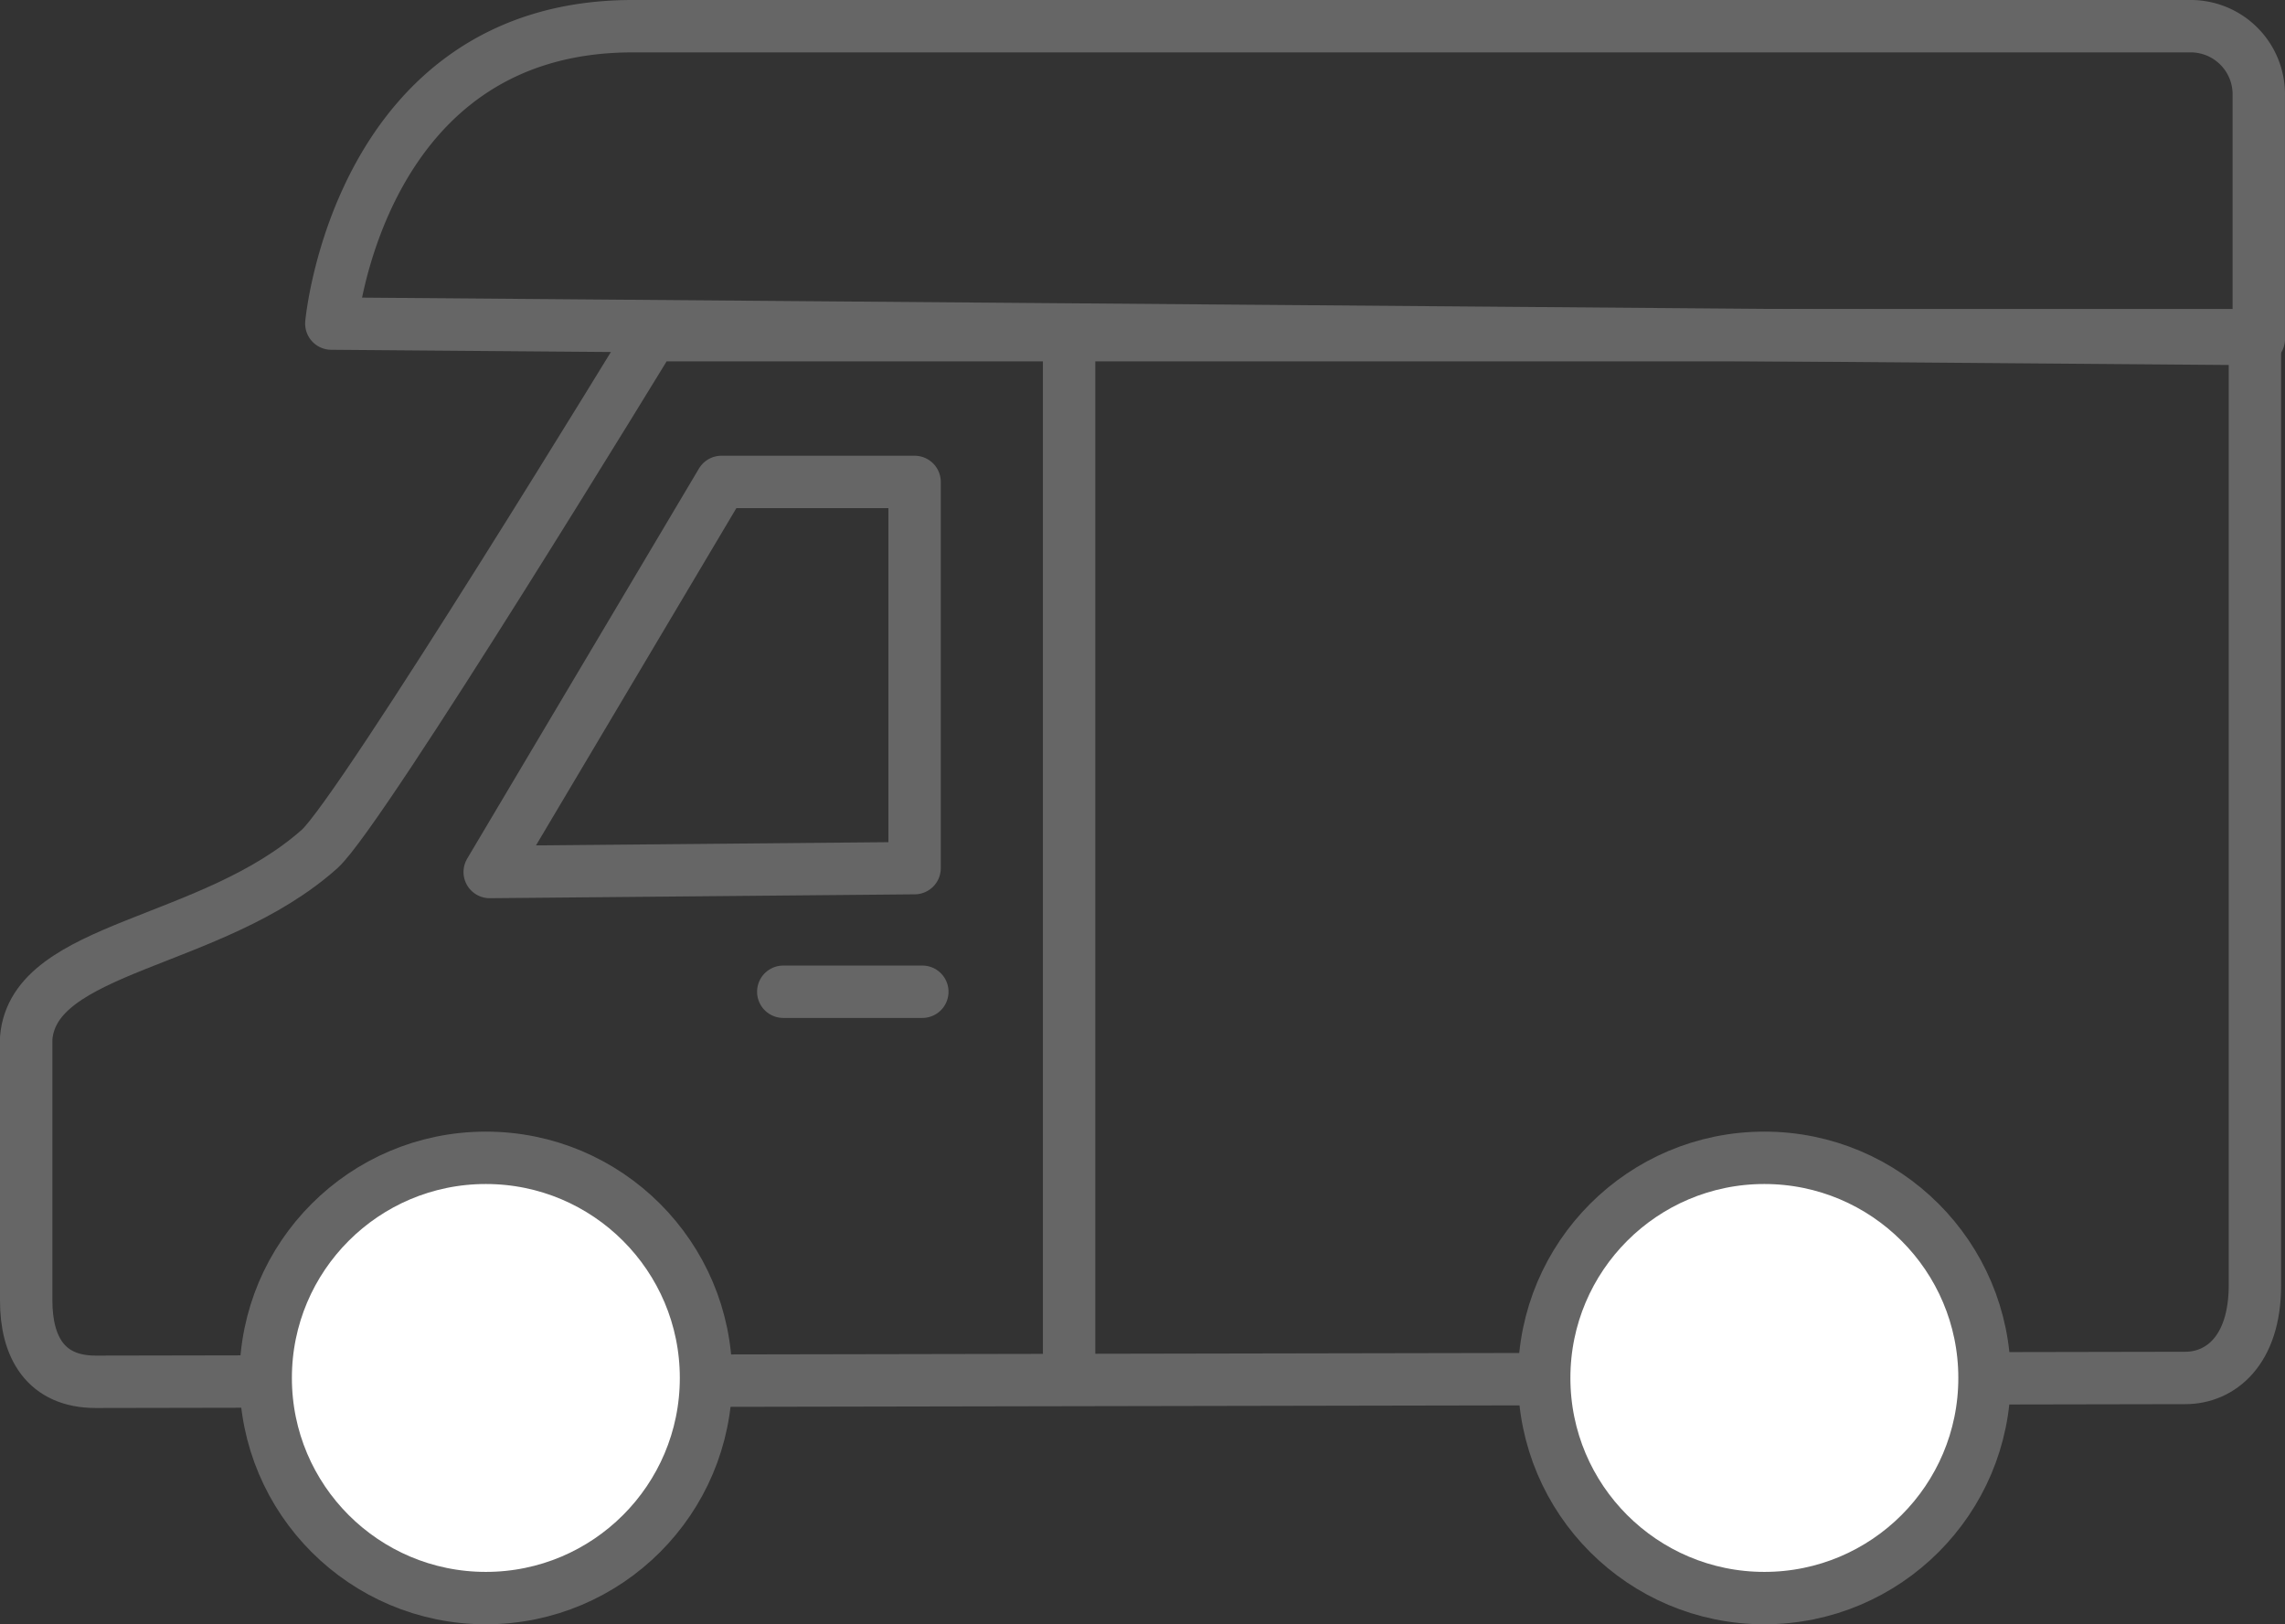
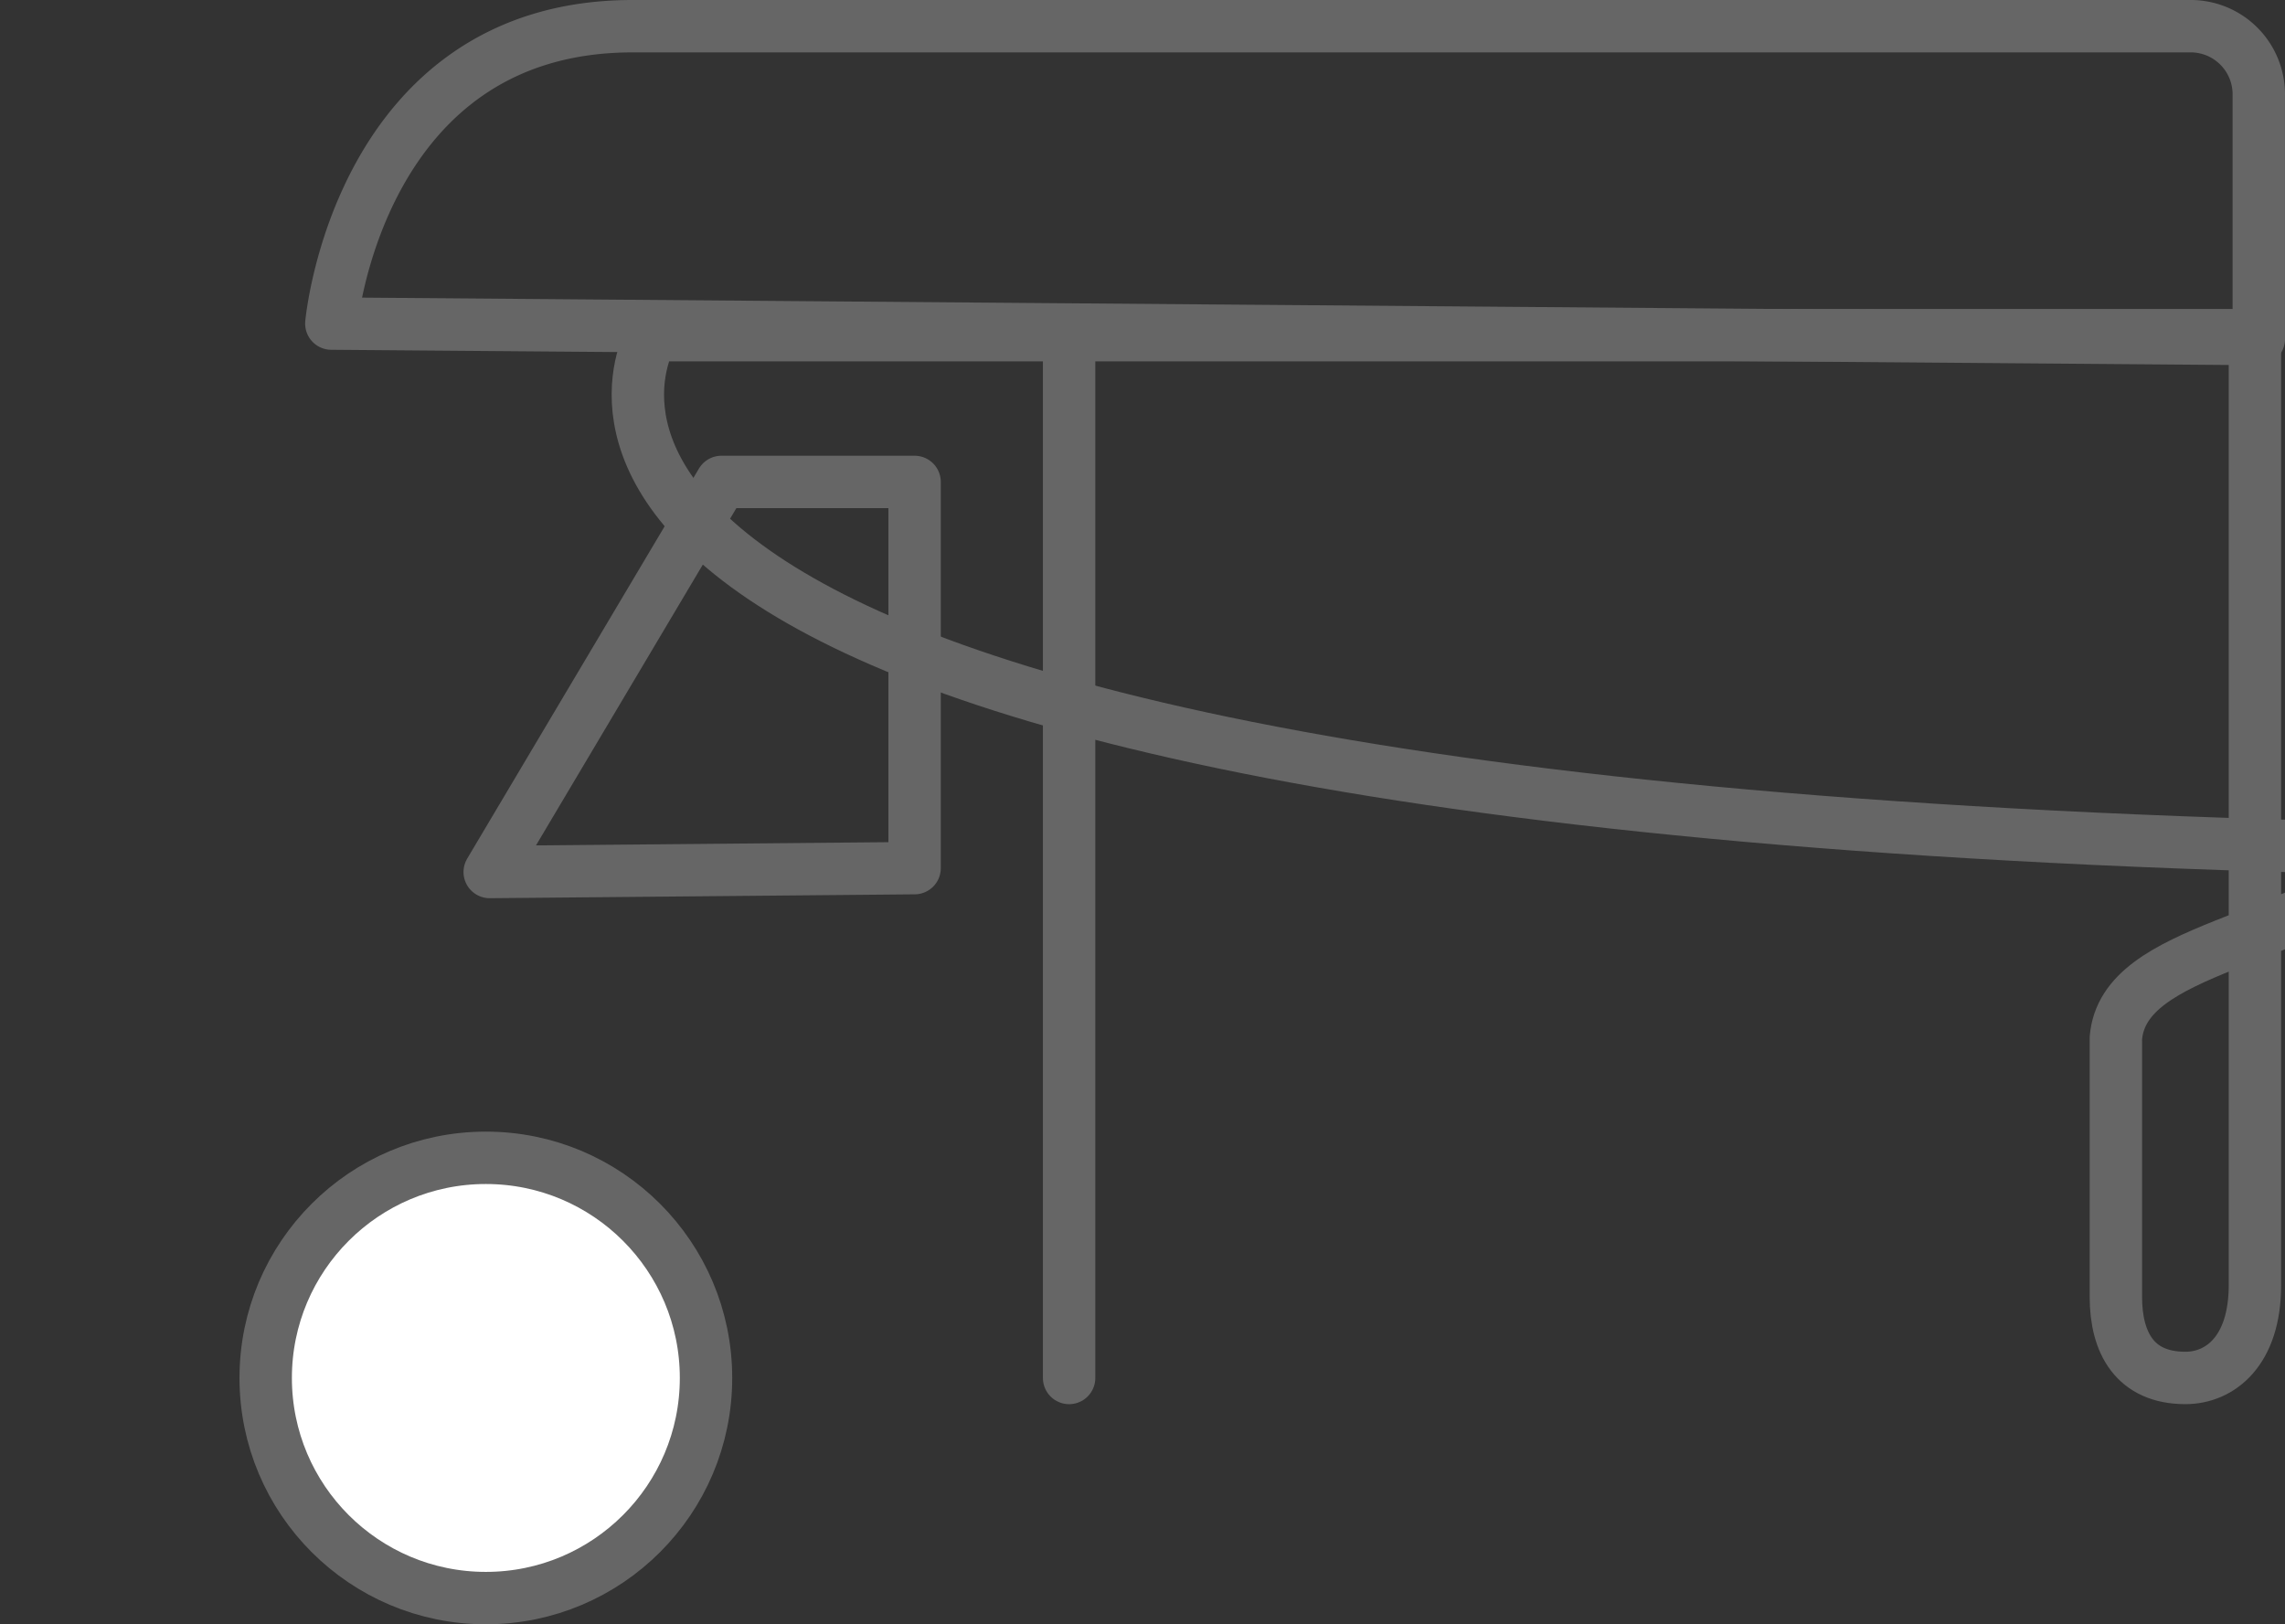
<svg xmlns="http://www.w3.org/2000/svg" width="87.223" height="62.01" viewBox="0 0 87.223 62.01">
  <rect x="0" y="0" width="87.223" height="62.01" fill="#333333" stroke="none" />
  <g id="Group_190" data-name="Group 190" transform="translate(1 1)">
-     <path id="Path_469" data-name="Path 469" d="M164.086,95.1h61.189v36.271c0,2.507-1.327,3.539-2.654,3.539l-79.767.147c-1.917,0-2.654-1.327-2.654-3.1V121.935c.295-3.539,7.077-3.539,11.206-7.225C153.028,113.236,164.086,95.1,164.086,95.1Z" transform="translate(-140.2 -83.305)" fill="none" stroke="#666" stroke-linecap="round" stroke-linejoin="round" stroke-miterlimit="10" stroke-width="2" />
+     <path id="Path_469" data-name="Path 469" d="M164.086,95.1h61.189v36.271c0,2.507-1.327,3.539-2.654,3.539c-1.917,0-2.654-1.327-2.654-3.1V121.935c.295-3.539,7.077-3.539,11.206-7.225C153.028,113.236,164.086,95.1,164.086,95.1Z" transform="translate(-140.2 -83.305)" fill="none" stroke="#666" stroke-linecap="round" stroke-linejoin="round" stroke-miterlimit="10" stroke-width="2" />
    <ellipse id="Ellipse_61" data-name="Ellipse 61" cx="8.404" cy="8.404" rx="8.404" ry="8.404" transform="translate(9.142 43.201)" fill="#fff" stroke="#666" stroke-miterlimit="10" stroke-width="2" />
-     <ellipse id="Ellipse_62" data-name="Ellipse 62" cx="8.404" cy="8.404" rx="8.404" ry="8.404" transform="translate(57.945 43.201)" fill="#fff" stroke="#666" stroke-miterlimit="10" stroke-width="2" />
    <line id="Line_50" data-name="Line 50" y2="39.81" transform="translate(39.81 11.796)" fill="none" stroke="#666" stroke-linecap="round" stroke-linejoin="round" stroke-miterlimit="10" stroke-width="2" />
-     <line id="Line_51" data-name="Line 51" x2="5.308" transform="translate(28.899 36.861)" fill="none" stroke="#666" stroke-linecap="round" stroke-linejoin="round" stroke-miterlimit="10" stroke-width="2" />
    <path id="Path_470" data-name="Path 470" d="M148.1,98.453S149.132,87.1,159.6,87.1h59.42a2.6,2.6,0,0,1,2.654,2.654v9.289Z" transform="translate(-136.452 -87.1)" fill="none" stroke="#666" stroke-linecap="round" stroke-linejoin="round" stroke-miterlimit="10" stroke-width="2" />
    <path id="Path_471" data-name="Path 471" d="M152.2,113.792,161.047,98.9h7.372v14.744Z" transform="translate(-134.507 -81.502)" fill="none" stroke="#666" stroke-linecap="round" stroke-linejoin="round" stroke-miterlimit="10" stroke-width="2" />
  </g>
</svg>